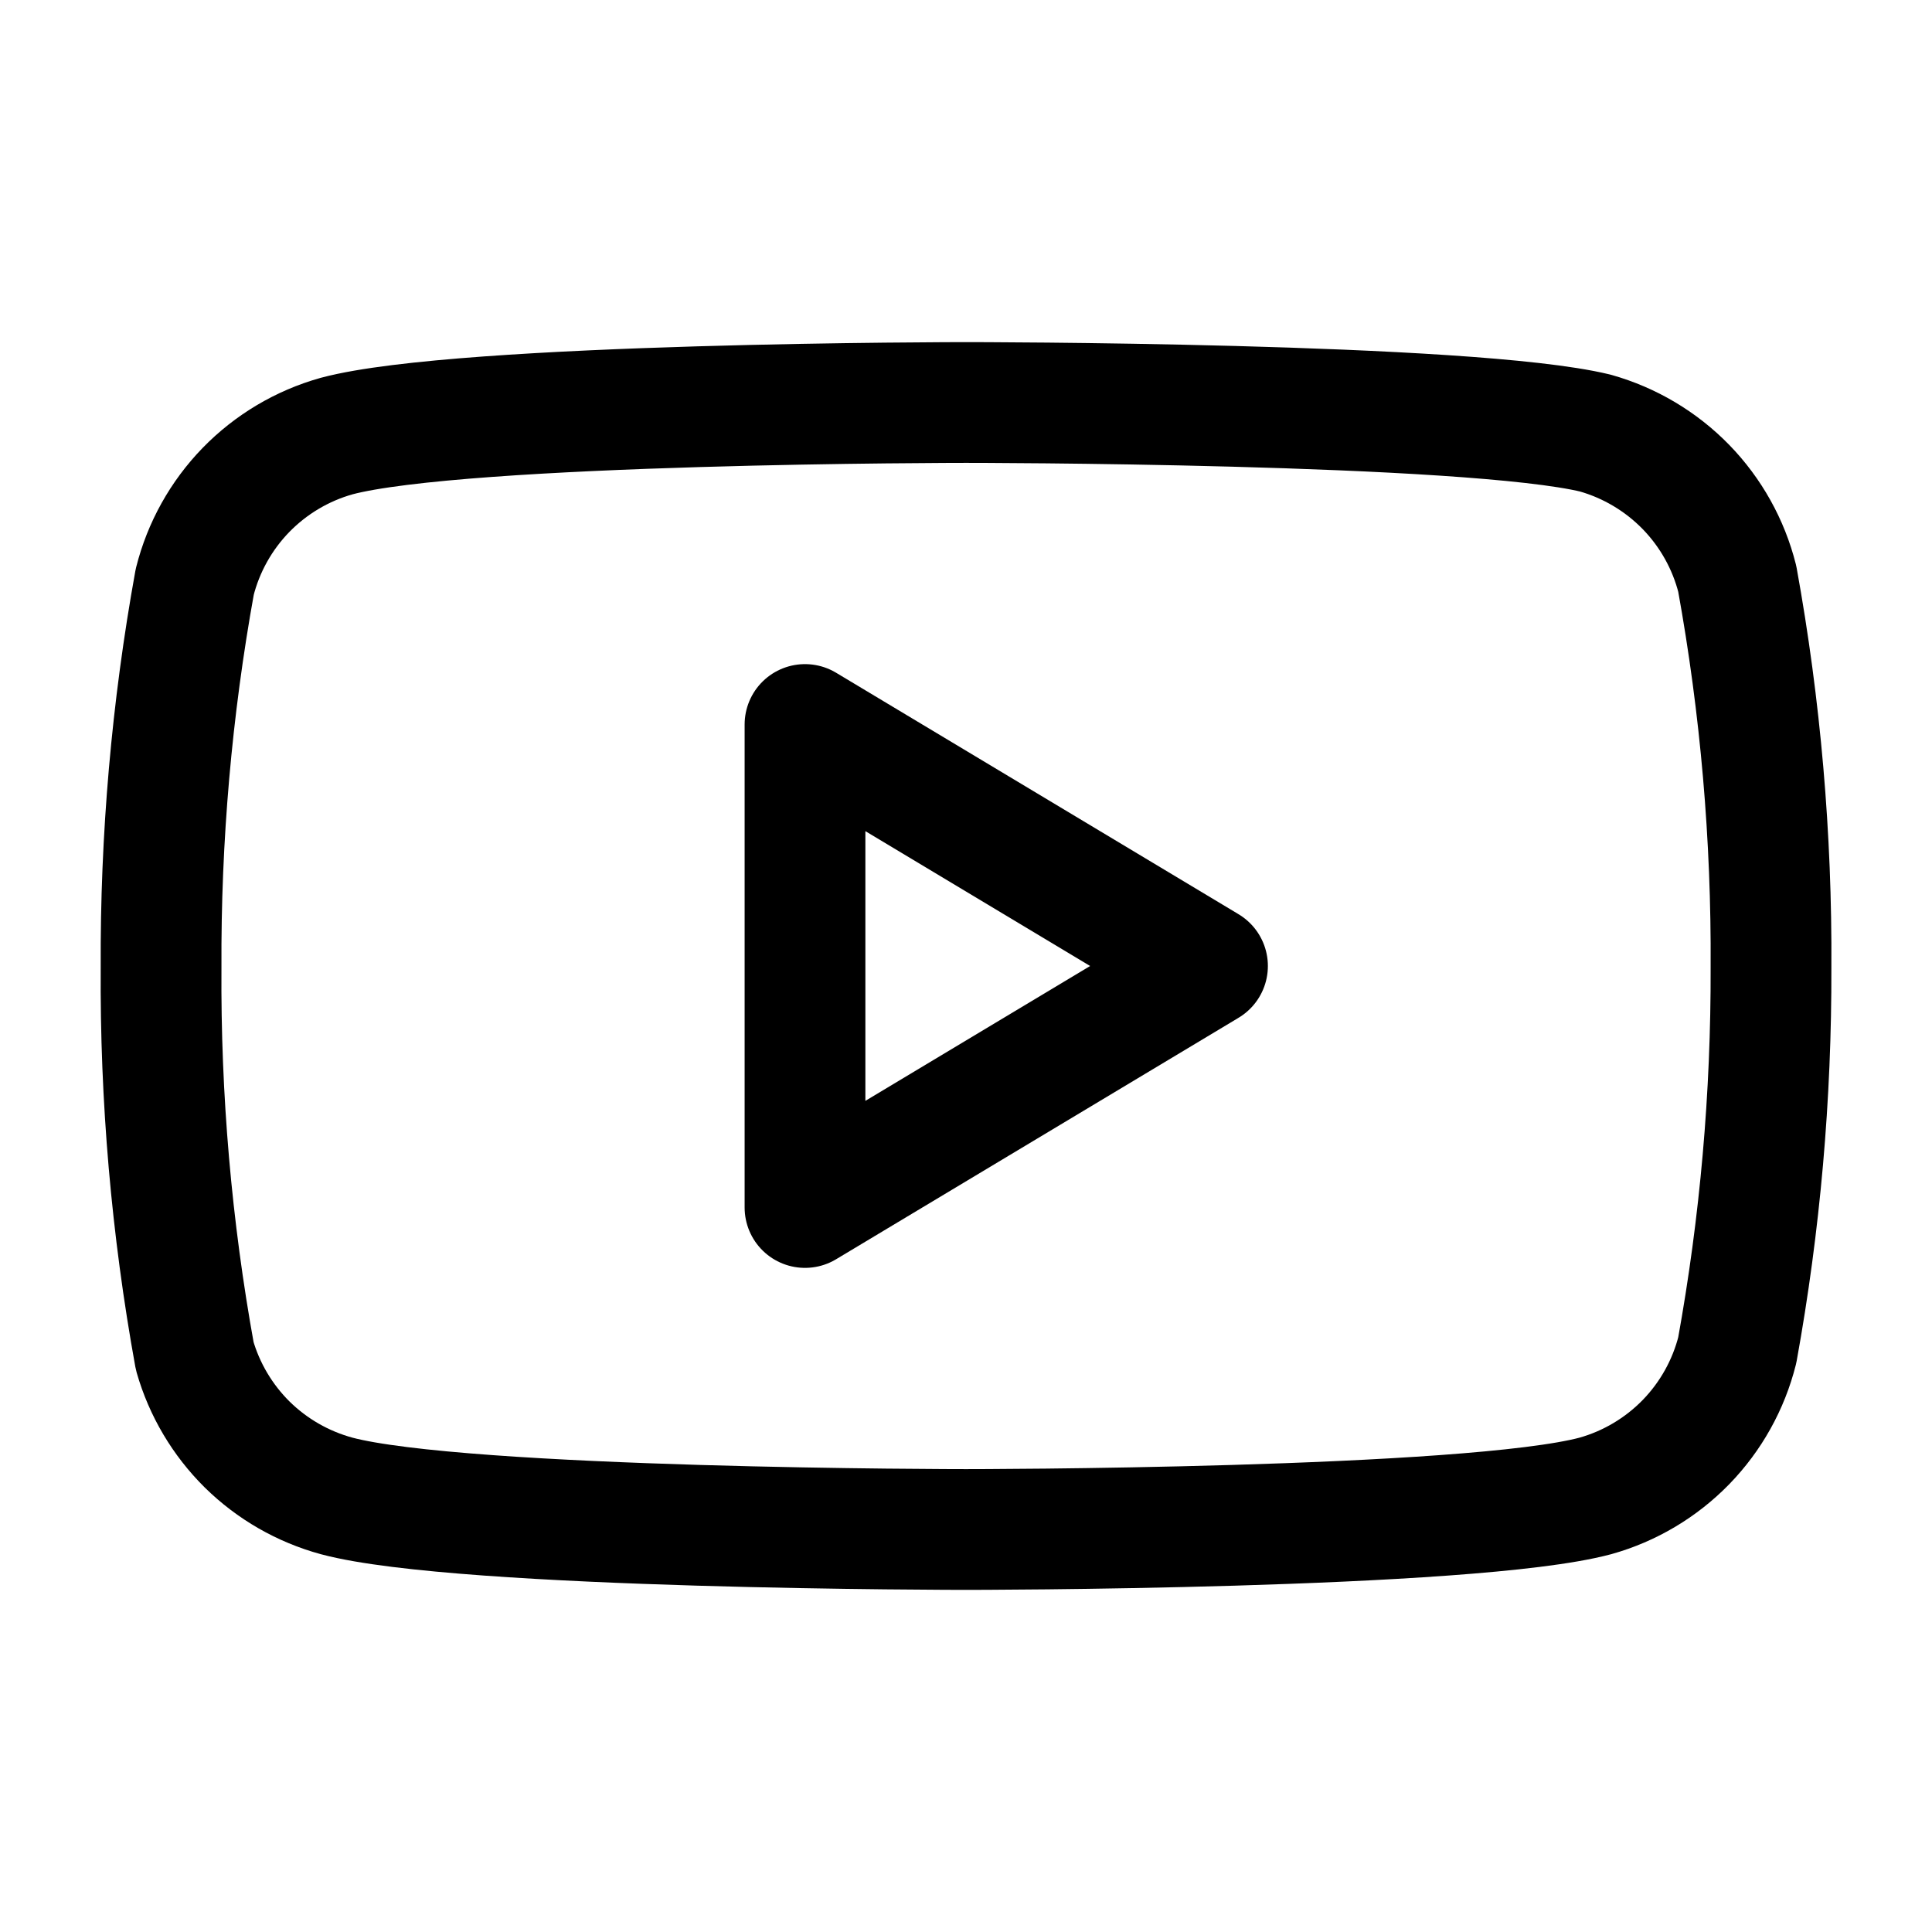
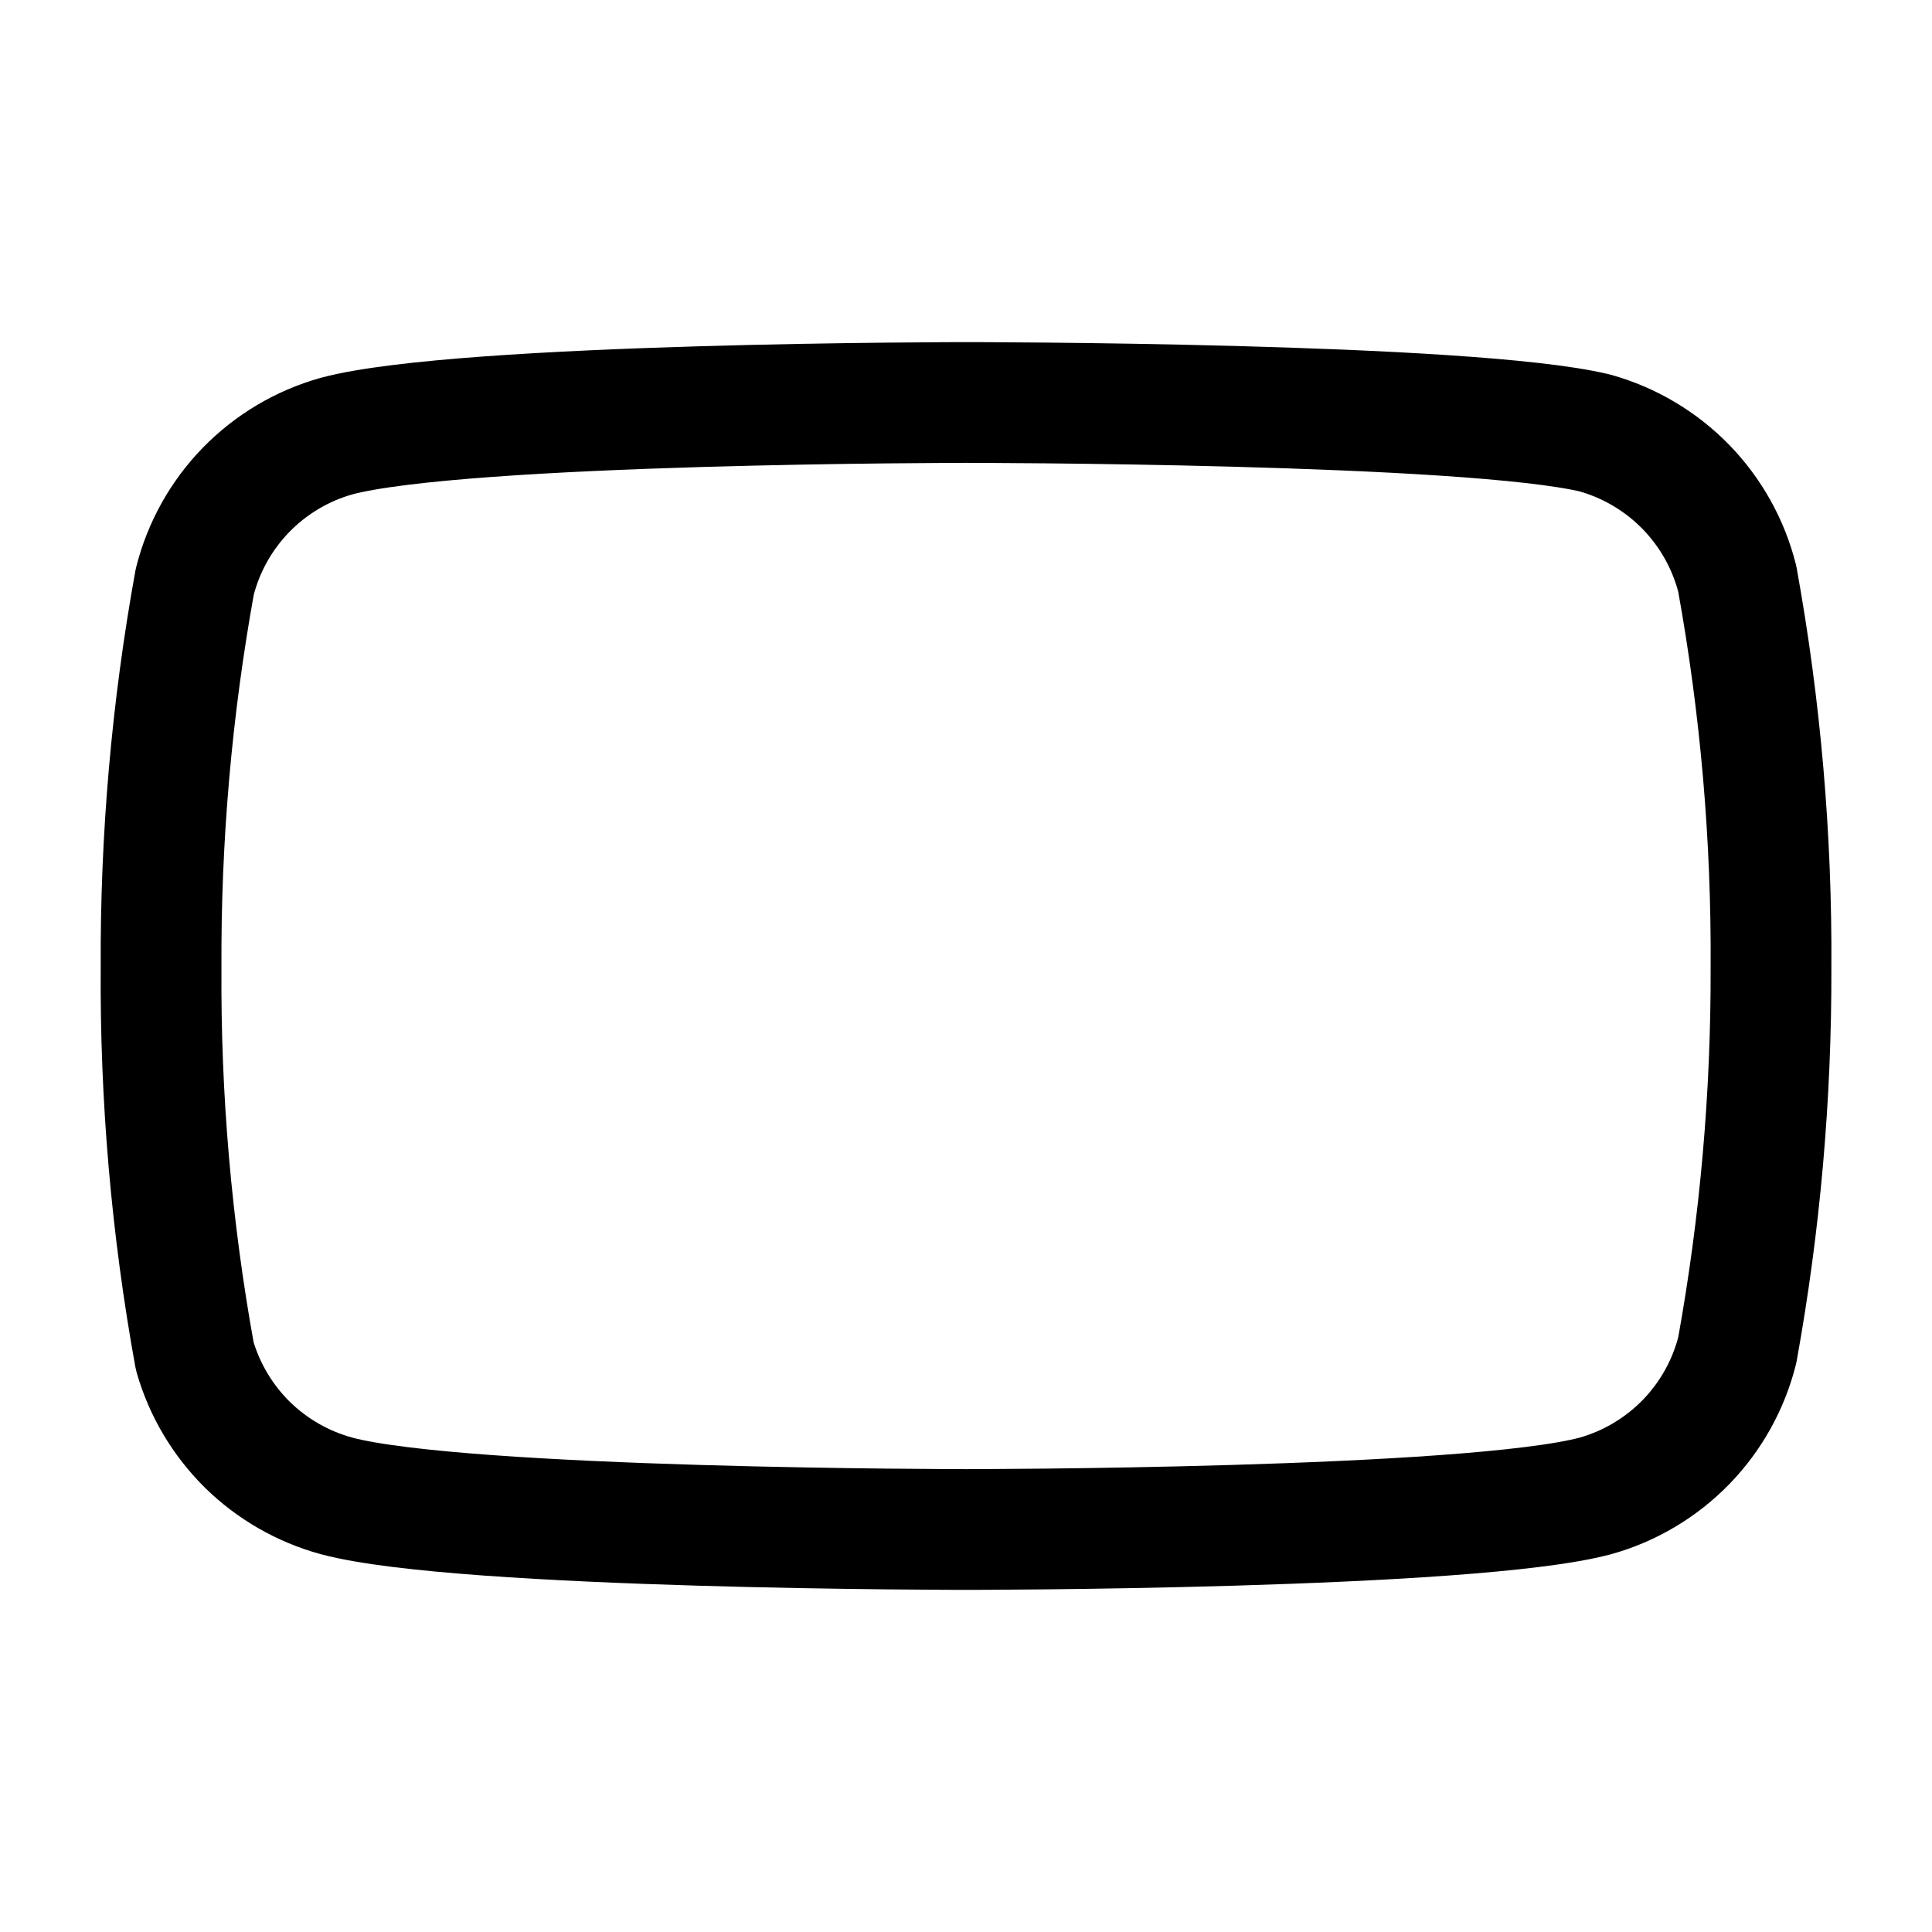
<svg xmlns="http://www.w3.org/2000/svg" width="24" height="24" viewBox="0 0 24 24" fill="none">
  <path d="M21.581 7.191C21.473 6.762 21.253 6.368 20.944 6.05C20.634 5.732 20.246 5.501 19.818 5.38C18.254 5 12 5 12 5C12 5 5.746 5 4.182 5.417C3.754 5.537 3.366 5.768 3.056 6.086C2.747 6.404 2.527 6.798 2.419 7.228C2.133 8.808 1.993 10.412 2.001 12.018C1.99 13.636 2.13 15.252 2.419 16.845C2.538 17.261 2.763 17.64 3.071 17.945C3.38 18.249 3.763 18.469 4.182 18.583C5.746 19 12 19 12 19C12 19 18.254 19 19.818 18.583C20.246 18.463 20.634 18.232 20.944 17.914C21.253 17.596 21.473 17.202 21.581 16.772C21.865 15.204 22.005 13.612 22 12.018C22.01 10.4 21.87 8.784 21.581 7.191Z" stroke="#000000" stroke-width="1.5" stroke-linecap="round" stroke-linejoin="round" />
-   <path d="M10 15L15 12L10 9V15Z" stroke="#000000" stroke-width="1.5" stroke-linecap="round" stroke-linejoin="round" />
</svg>